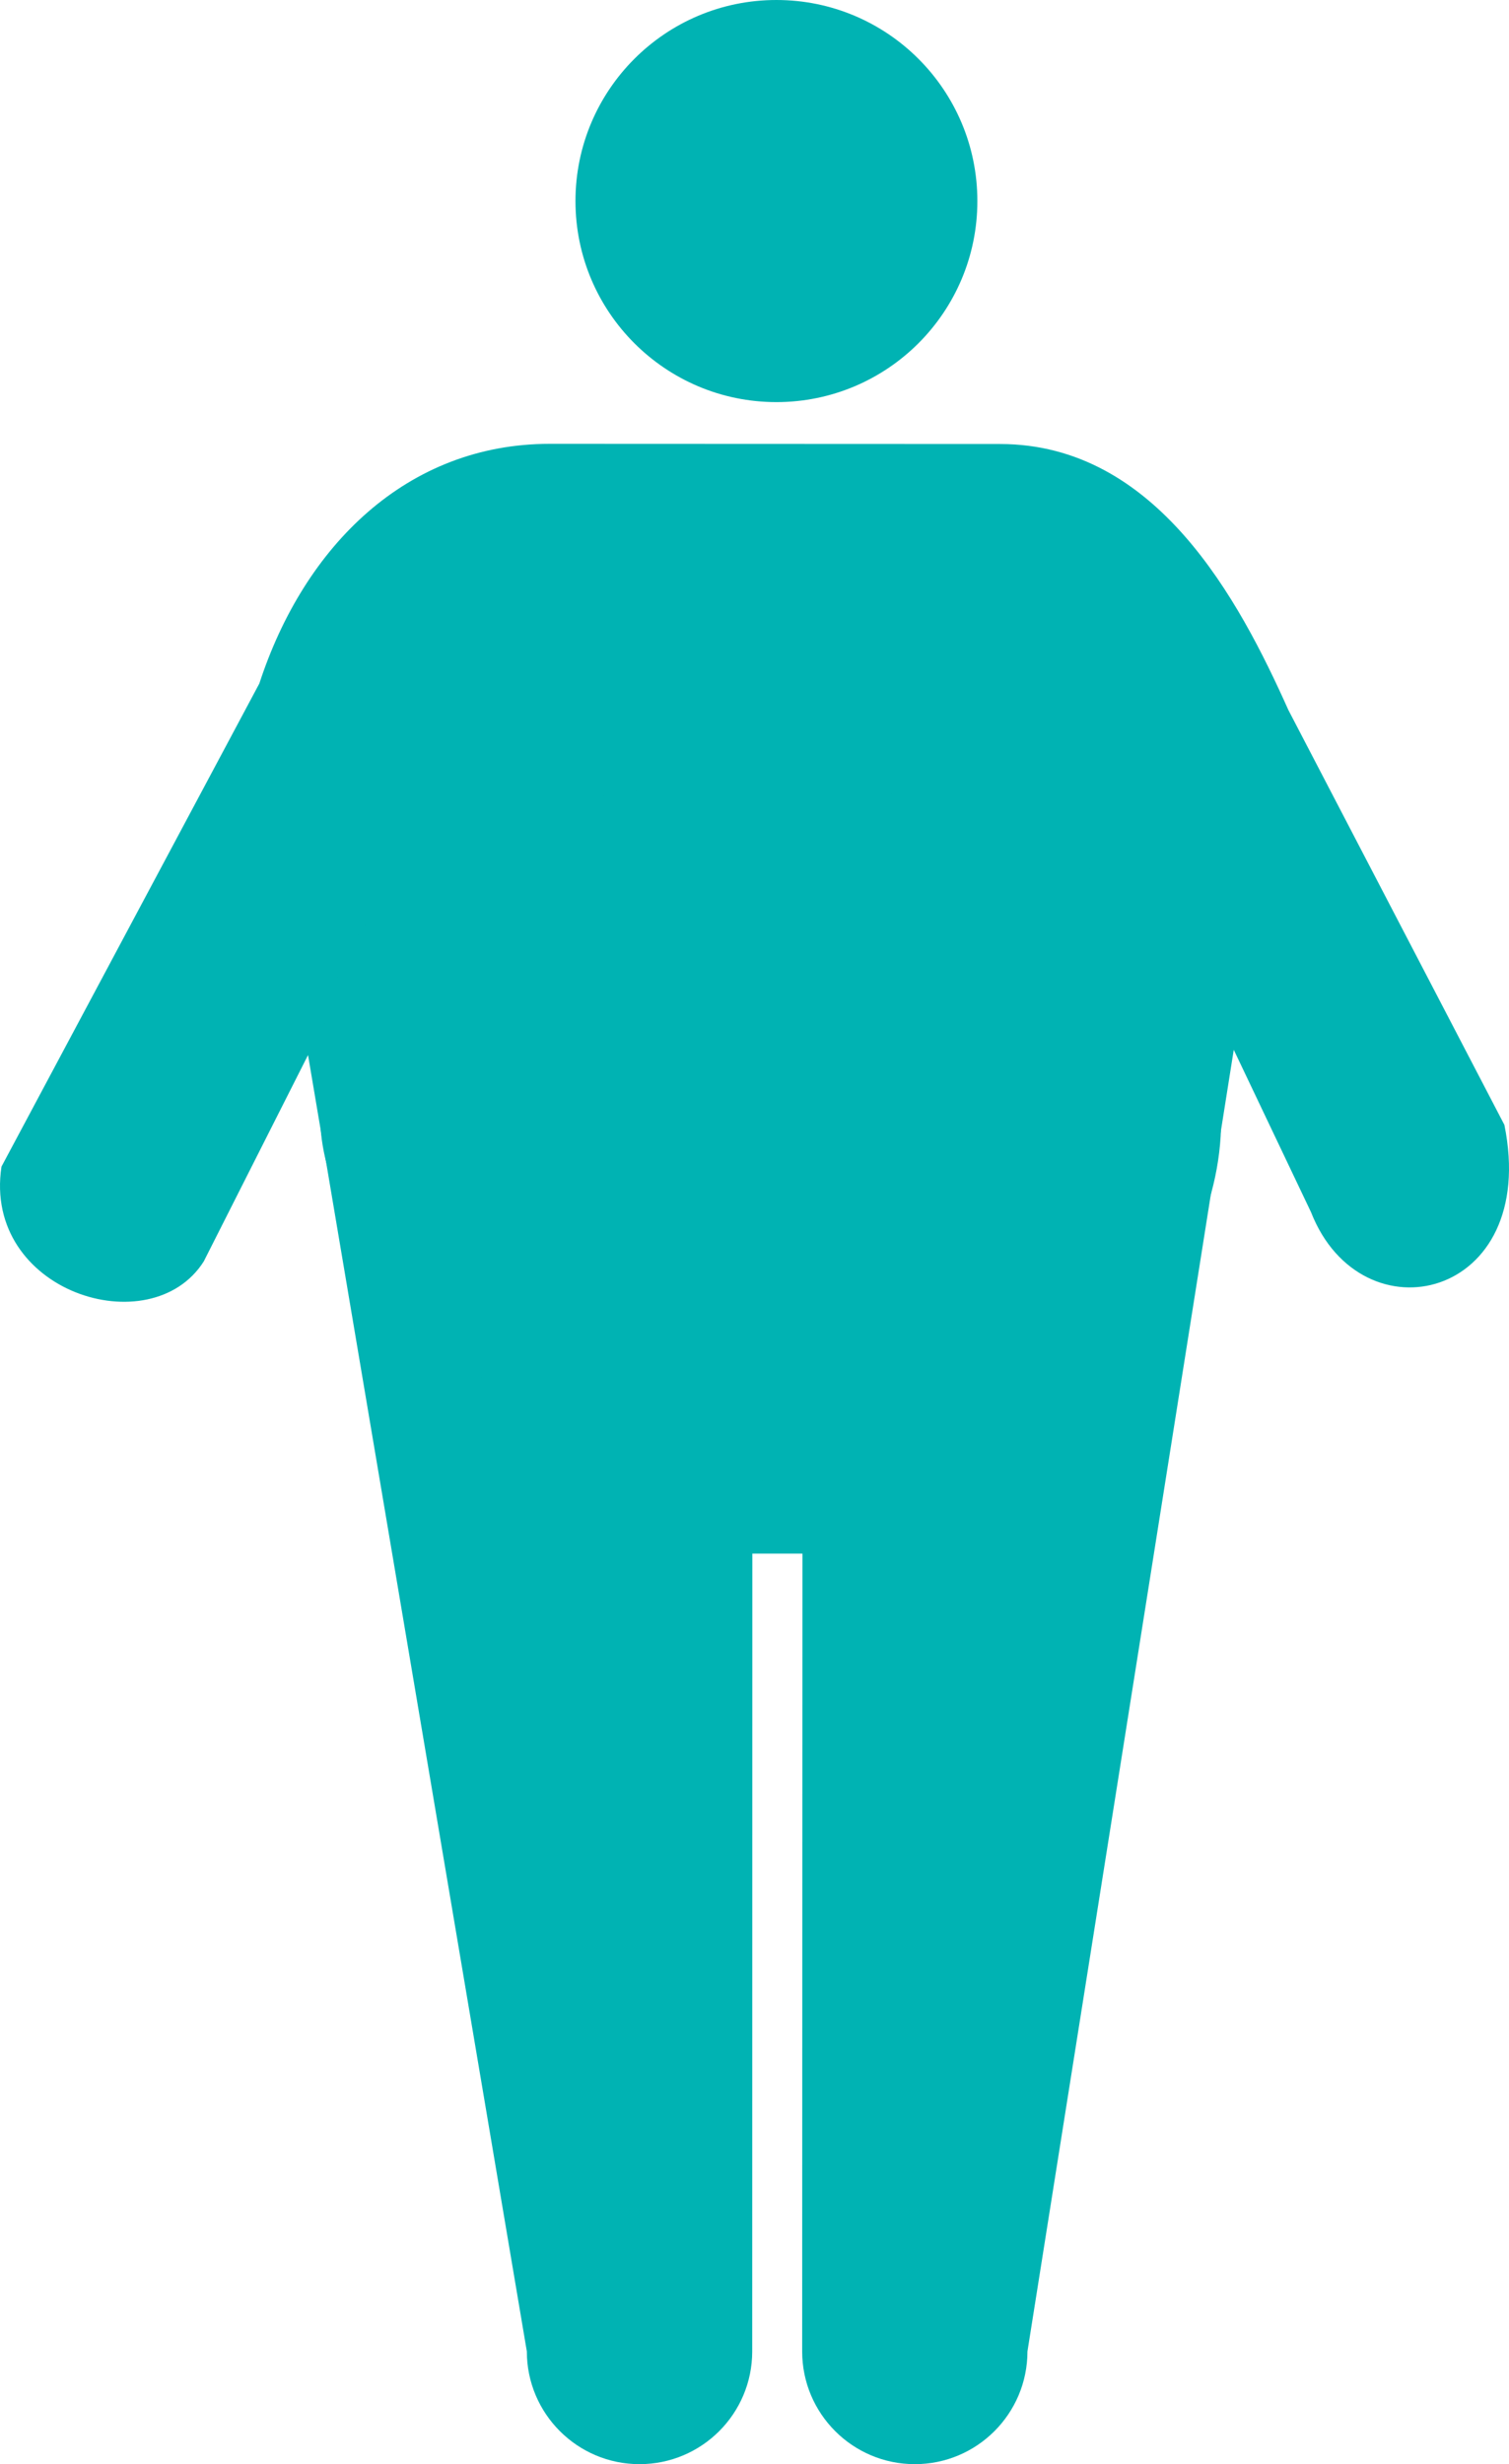
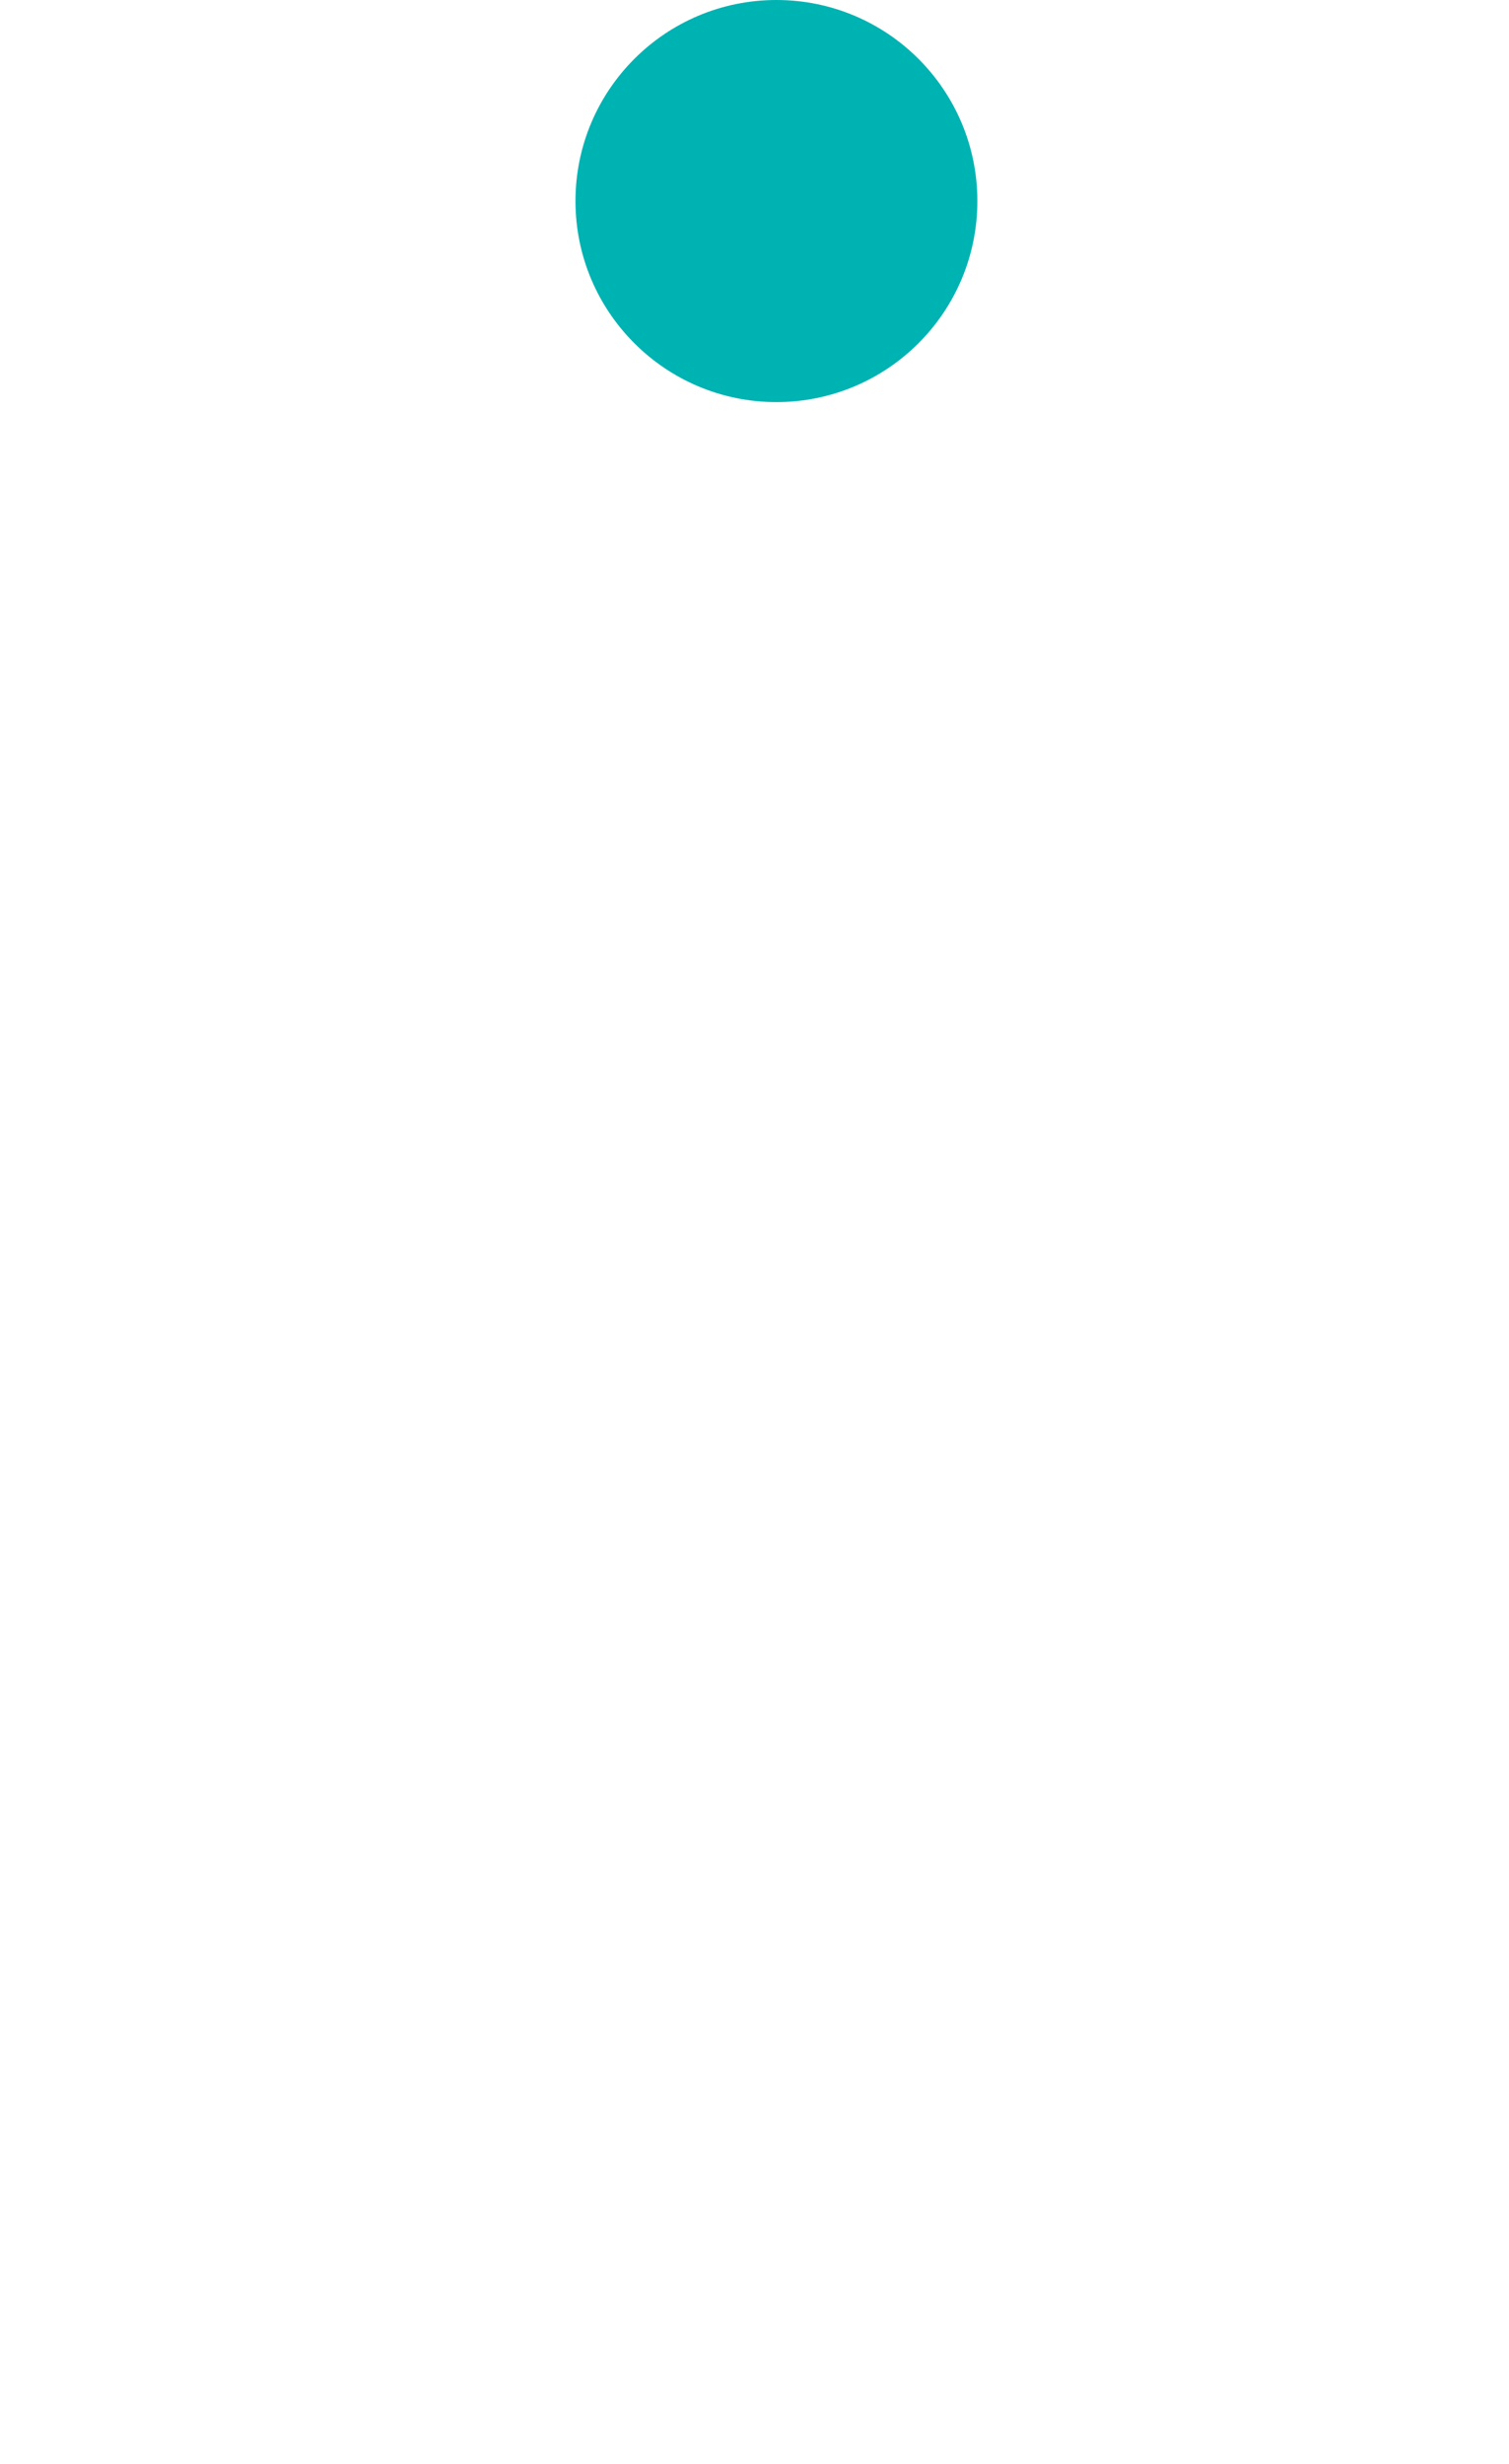
<svg xmlns="http://www.w3.org/2000/svg" version="1.1" x="0px" y="0px" width="49.743px" height="81.186px" viewBox="0 0 49.743 81.186" style="enable-background:new 0 0 49.743 81.186;" xml:space="preserve">
  <style type="text/css">
	.st0{fill:#00B3B3;}
</style>
  <defs>
</defs>
  <g>
    <g>
      <circle class="st0" cx="25.594" cy="6.624" r="6.624" />
-       <path class="st0" d="M17.367,77.472c0,2.05,1.665,3.714,3.714,3.714c2.053,0,3.715-1.664,3.715-3.714L24.8,51.186h1.652    l-0.009,26.286c0,2.05,1.663,3.714,3.714,3.714c2.05,0,3.712-1.664,3.712-3.714l7.598-47.911l-5.951-5.8l7.7,16.175    c1.667,4.25,7.542,2.875,6.375-2.875L42.469,23.39c-1.629-3.637-4.355-8.761-9.503-8.761l-14.847-0.006    c-4.69,0-8.085,3.347-9.57,7.896l-8.5,15.917c-0.625,4.125,4.917,5.875,6.667,3.125l8.998-17.799l-6.248,6.924L17.367,77.472z" />
    </g>
-     <path class="st0" d="M40.238,37.436c-0.347,5.738-6.293,11.375-14.647,11.375s-14.59-6.965-15.01-11.5   c-0.834-9,6.176-11.5,14.531-11.5S40.715,29.561,40.238,37.436z" />
  </g>
</svg>